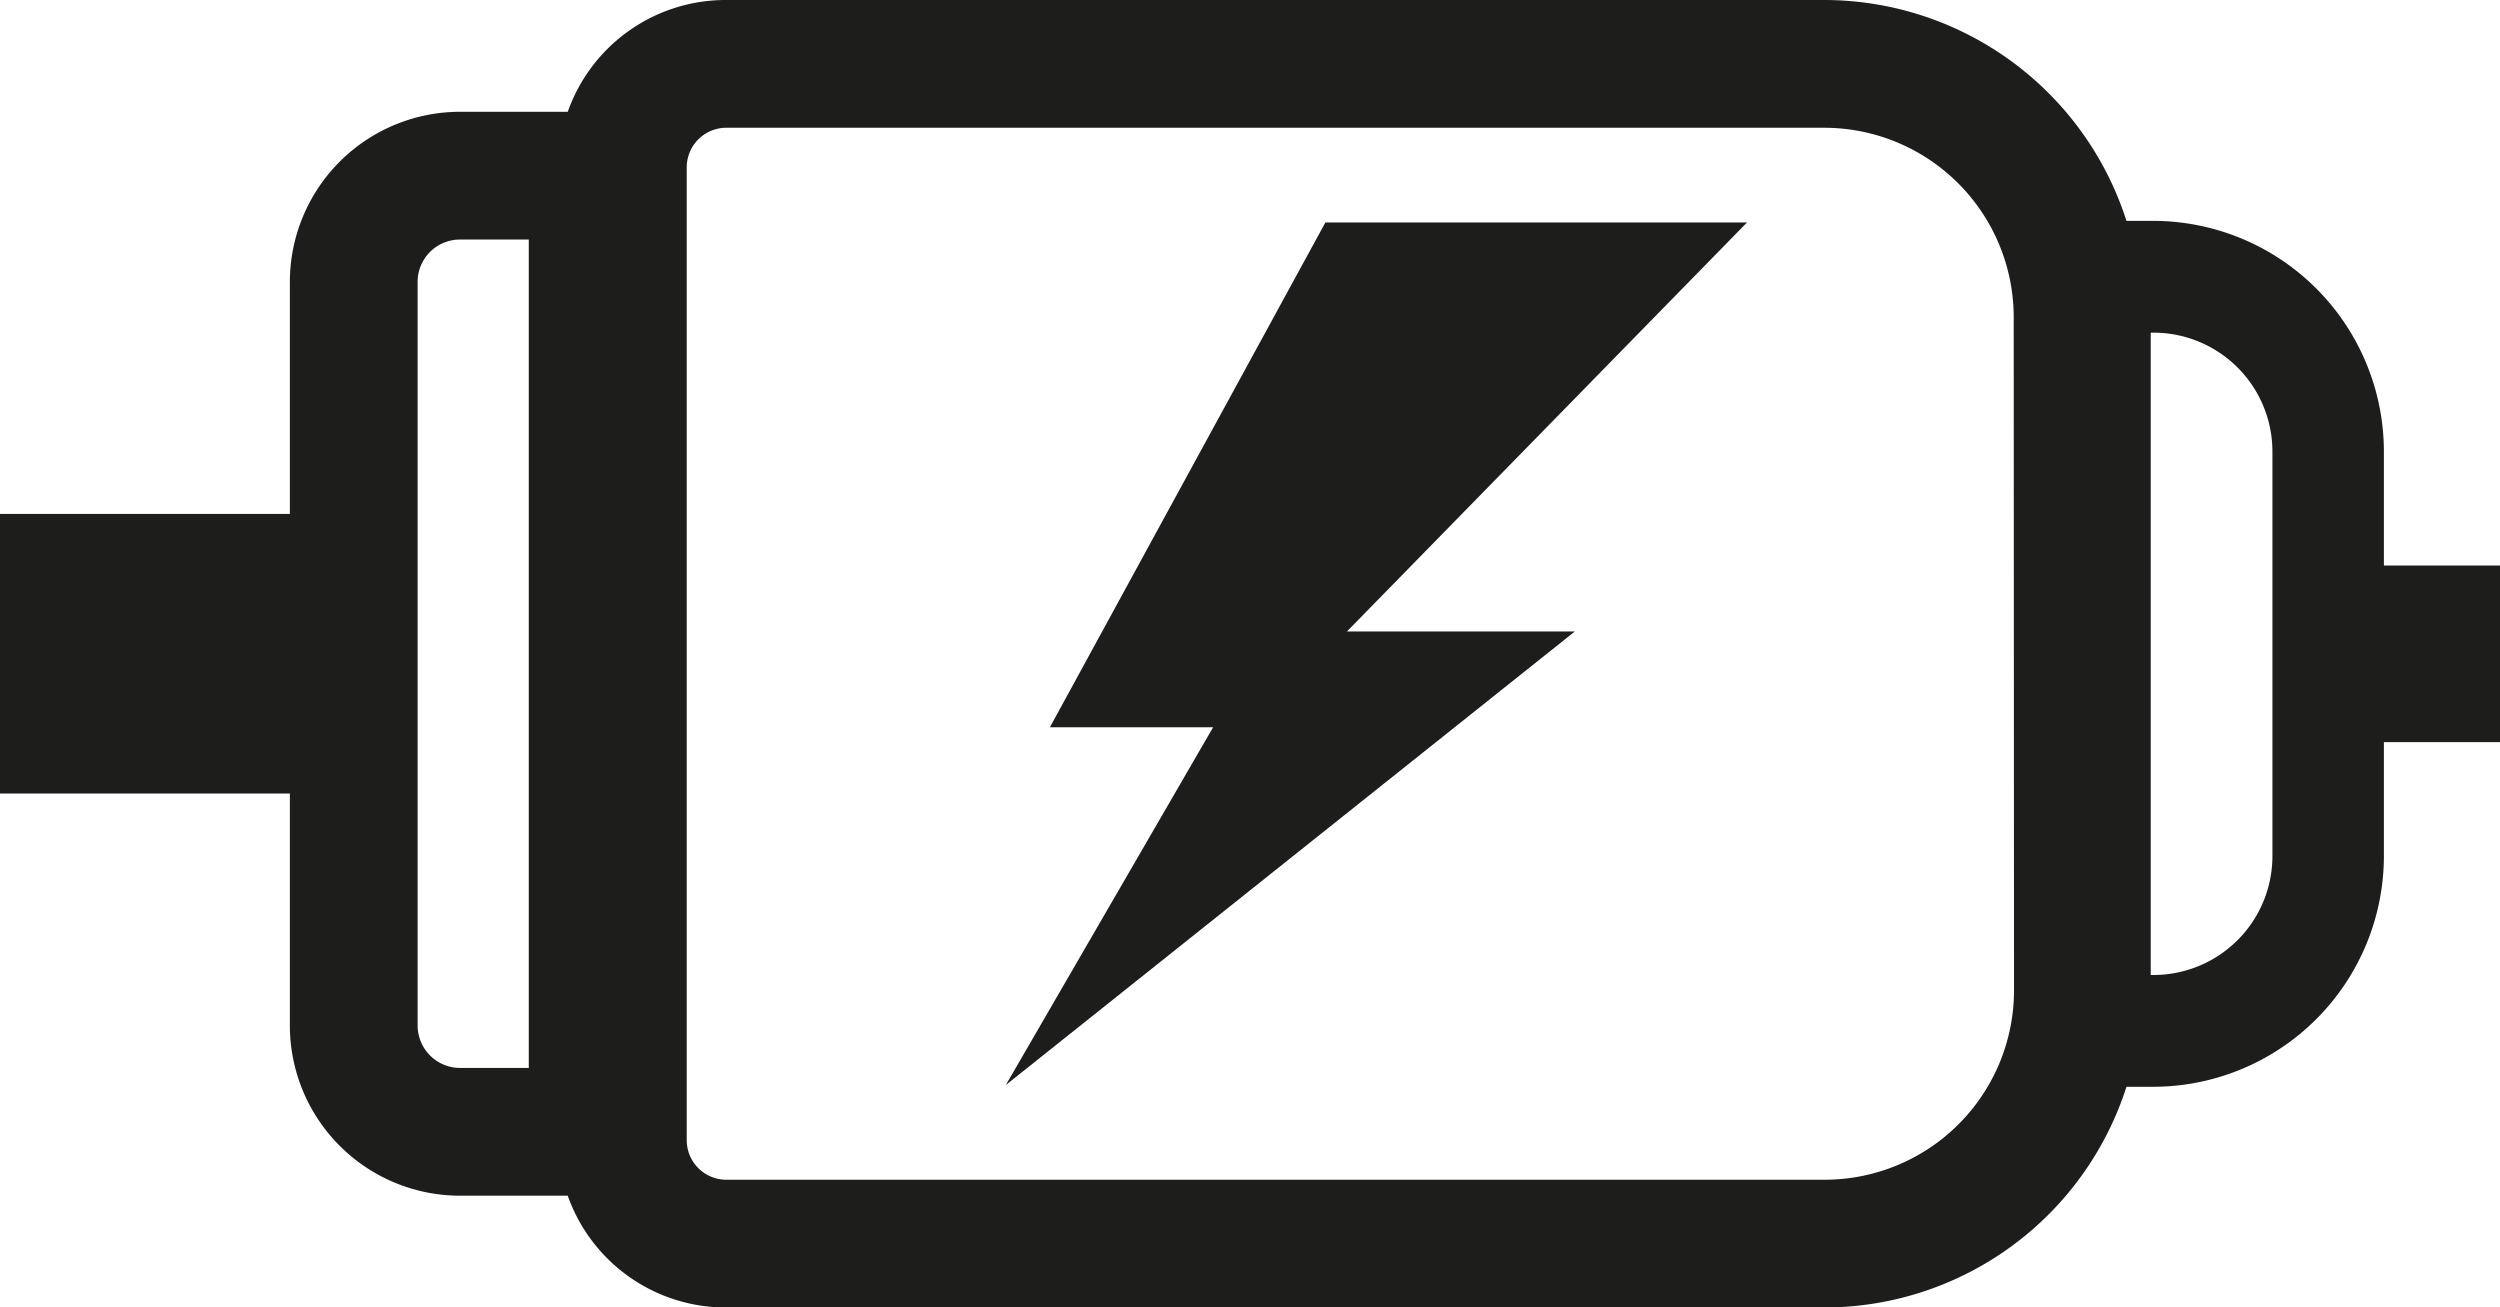
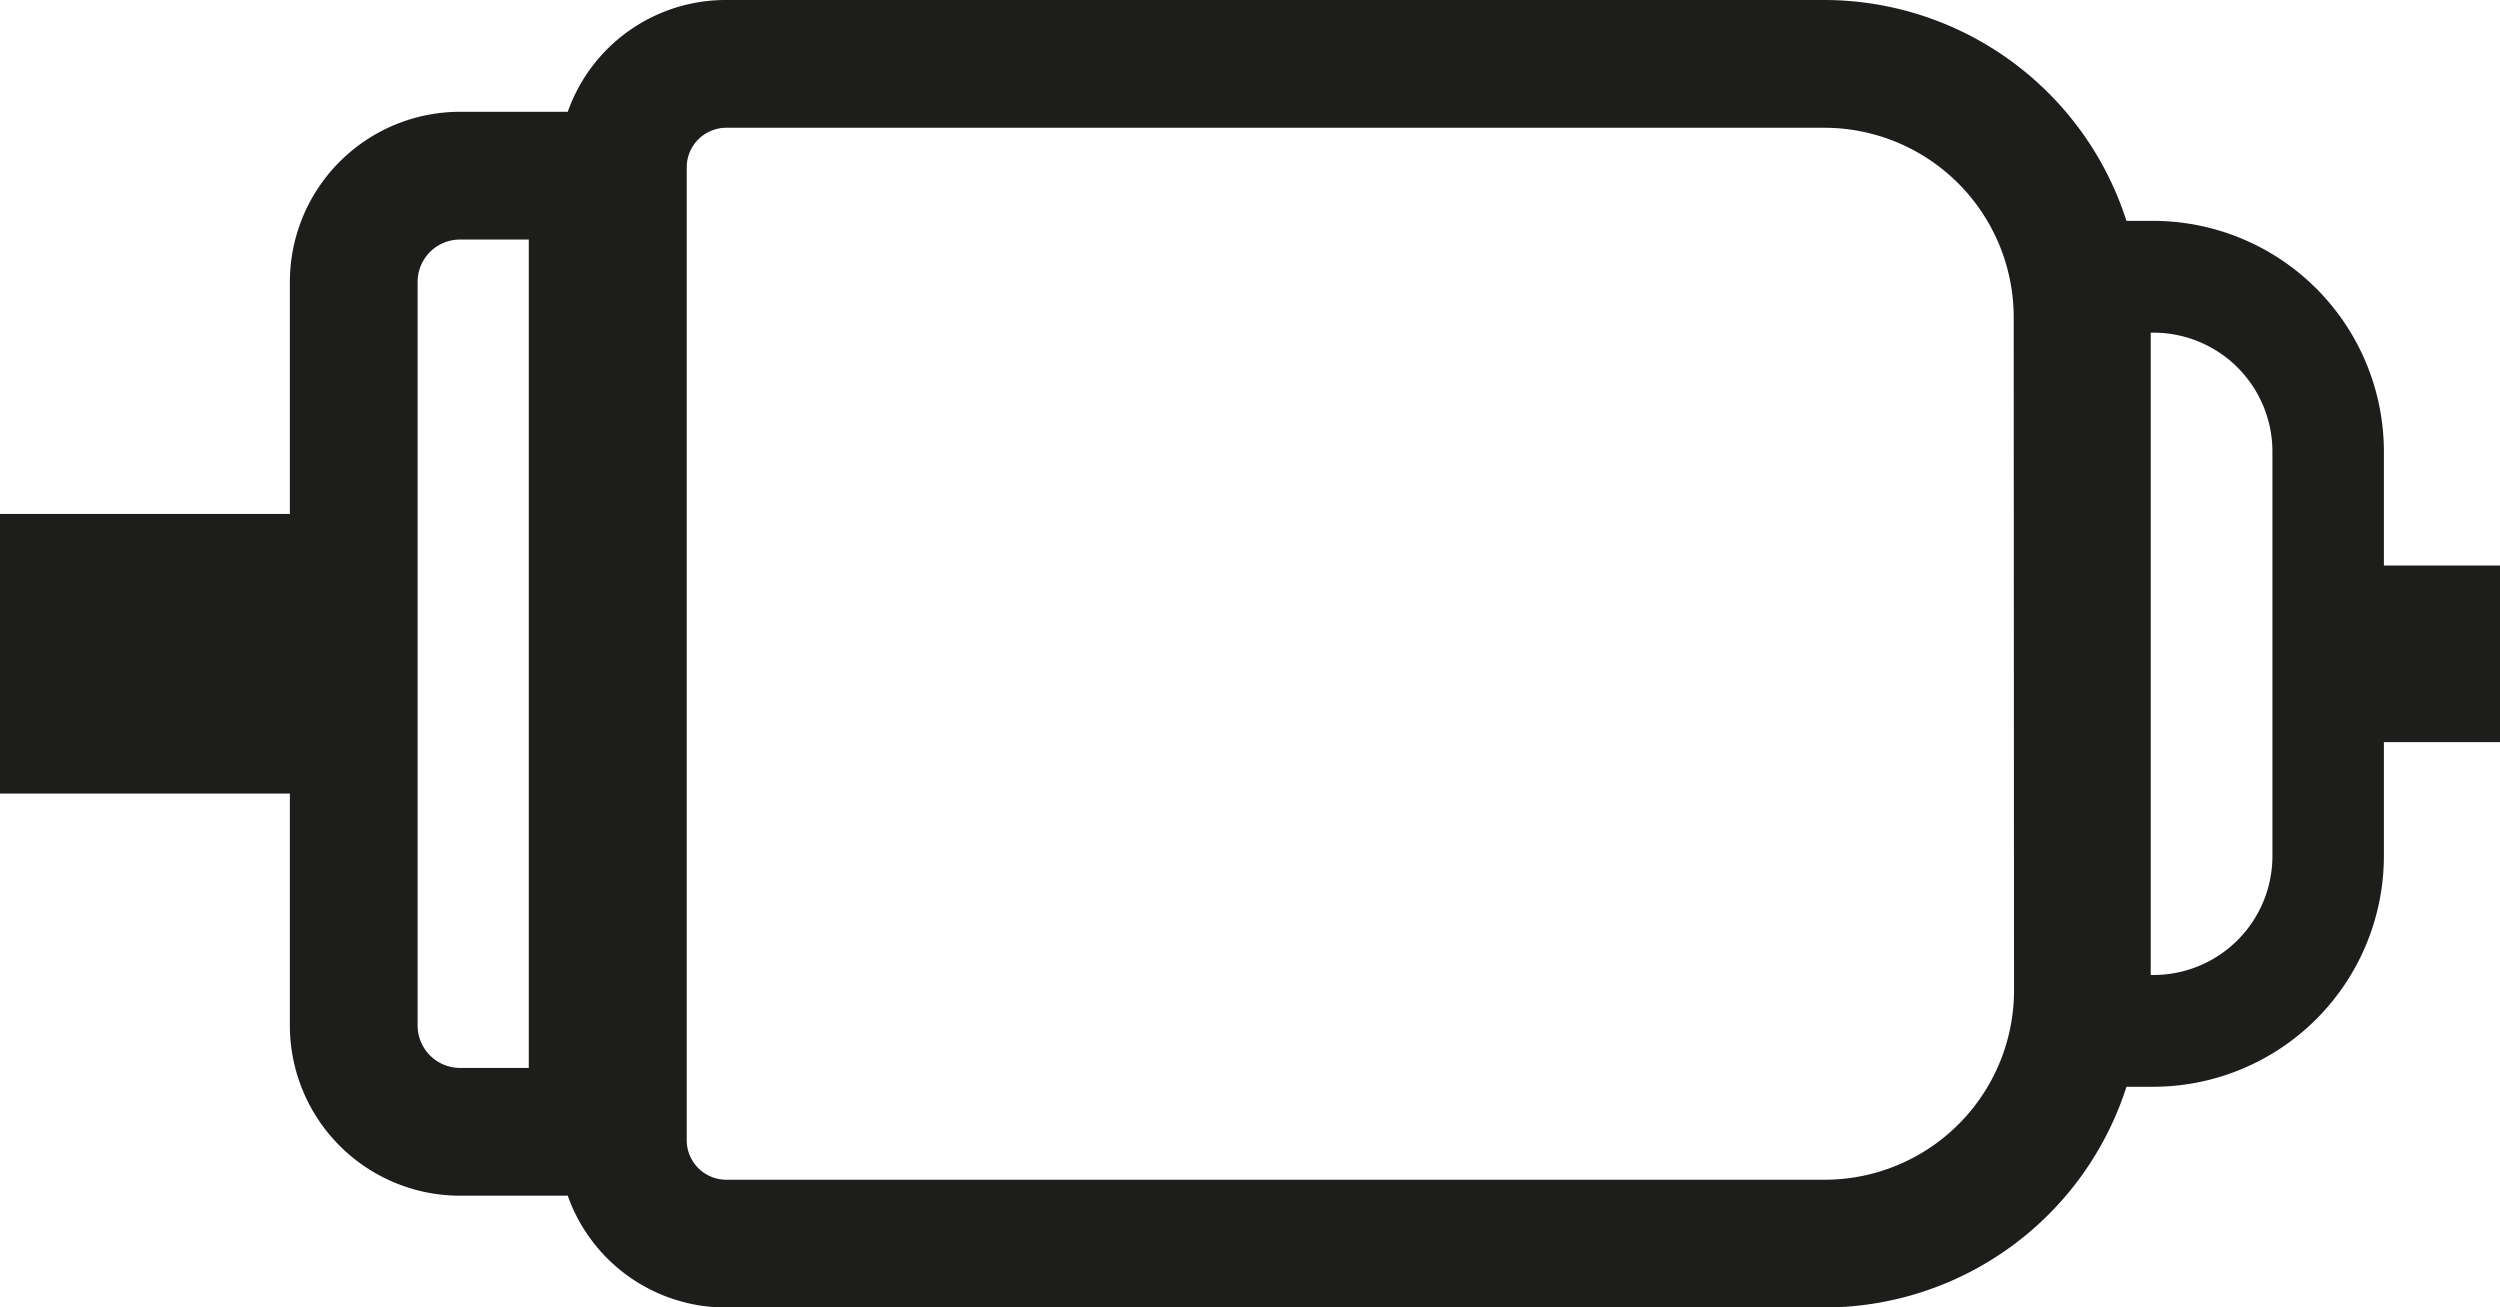
<svg xmlns="http://www.w3.org/2000/svg" viewBox="0 0 156.54 81.87">
  <defs>
    <style>.cls-1{fill:#1d1d1b;}</style>
  </defs>
  <g id="Ebene_2" data-name="Ebene 2">
    <g id="Ebene_1-2" data-name="Ebene 1">
-       <polygon class="cls-1" points="82.99 13.93 65.74 45.54 75.96 45.54 62.98 67.94 98.61 39.54 84.34 39.54 109.39 13.93 82.99 13.93" />
      <path class="cls-1" d="M149.27,35.41V28.27a14.46,14.46,0,0,0-14.44-14.44h-1.68A19.89,19.89,0,0,0,114.23,0H45.43a10.49,10.49,0,0,0-9.88,7H28.8A10.66,10.66,0,0,0,18.15,17.66V32.18H0V49.69H18.15V64.21A10.66,10.66,0,0,0,28.8,74.87h6.75a10.5,10.5,0,0,0,9.88,7h68.8a19.88,19.88,0,0,0,18.92-13.82h1.68A14.46,14.46,0,0,0,149.27,53.6V46.47h7.27V35.41ZM33.11,66.87H28.8a2.66,2.66,0,0,1-2.65-2.66V17.66A2.65,2.65,0,0,1,28.8,15h4.31Zm93-4.85a11.86,11.86,0,0,1-11.86,11.85H45.43A2.48,2.48,0,0,1,43,71.4V10.47A2.48,2.48,0,0,1,45.43,8h68.8a11.87,11.87,0,0,1,11.86,11.85Zm16.18-8.42a7.45,7.45,0,0,1-7.44,7.45h-.18V20.83h.18a7.45,7.45,0,0,1,7.44,7.44Z" />
    </g>
  </g>
</svg>